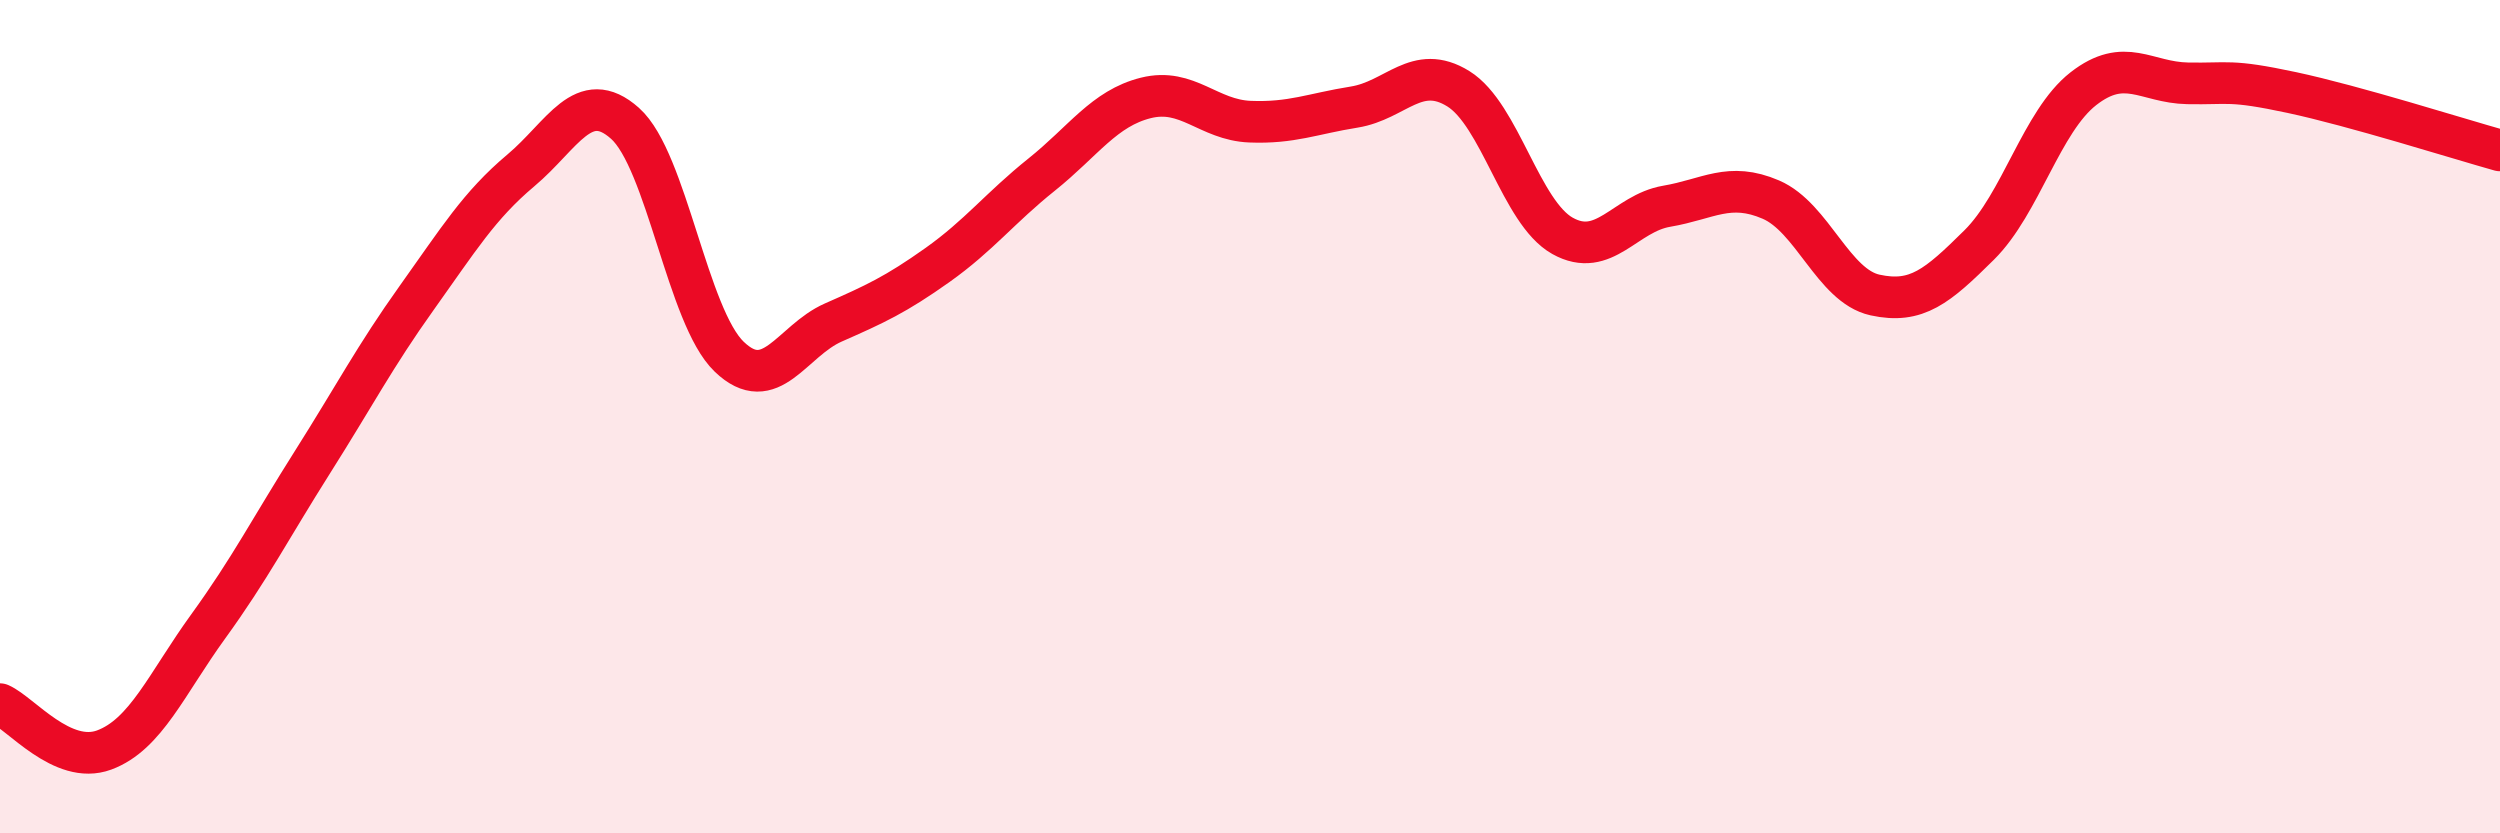
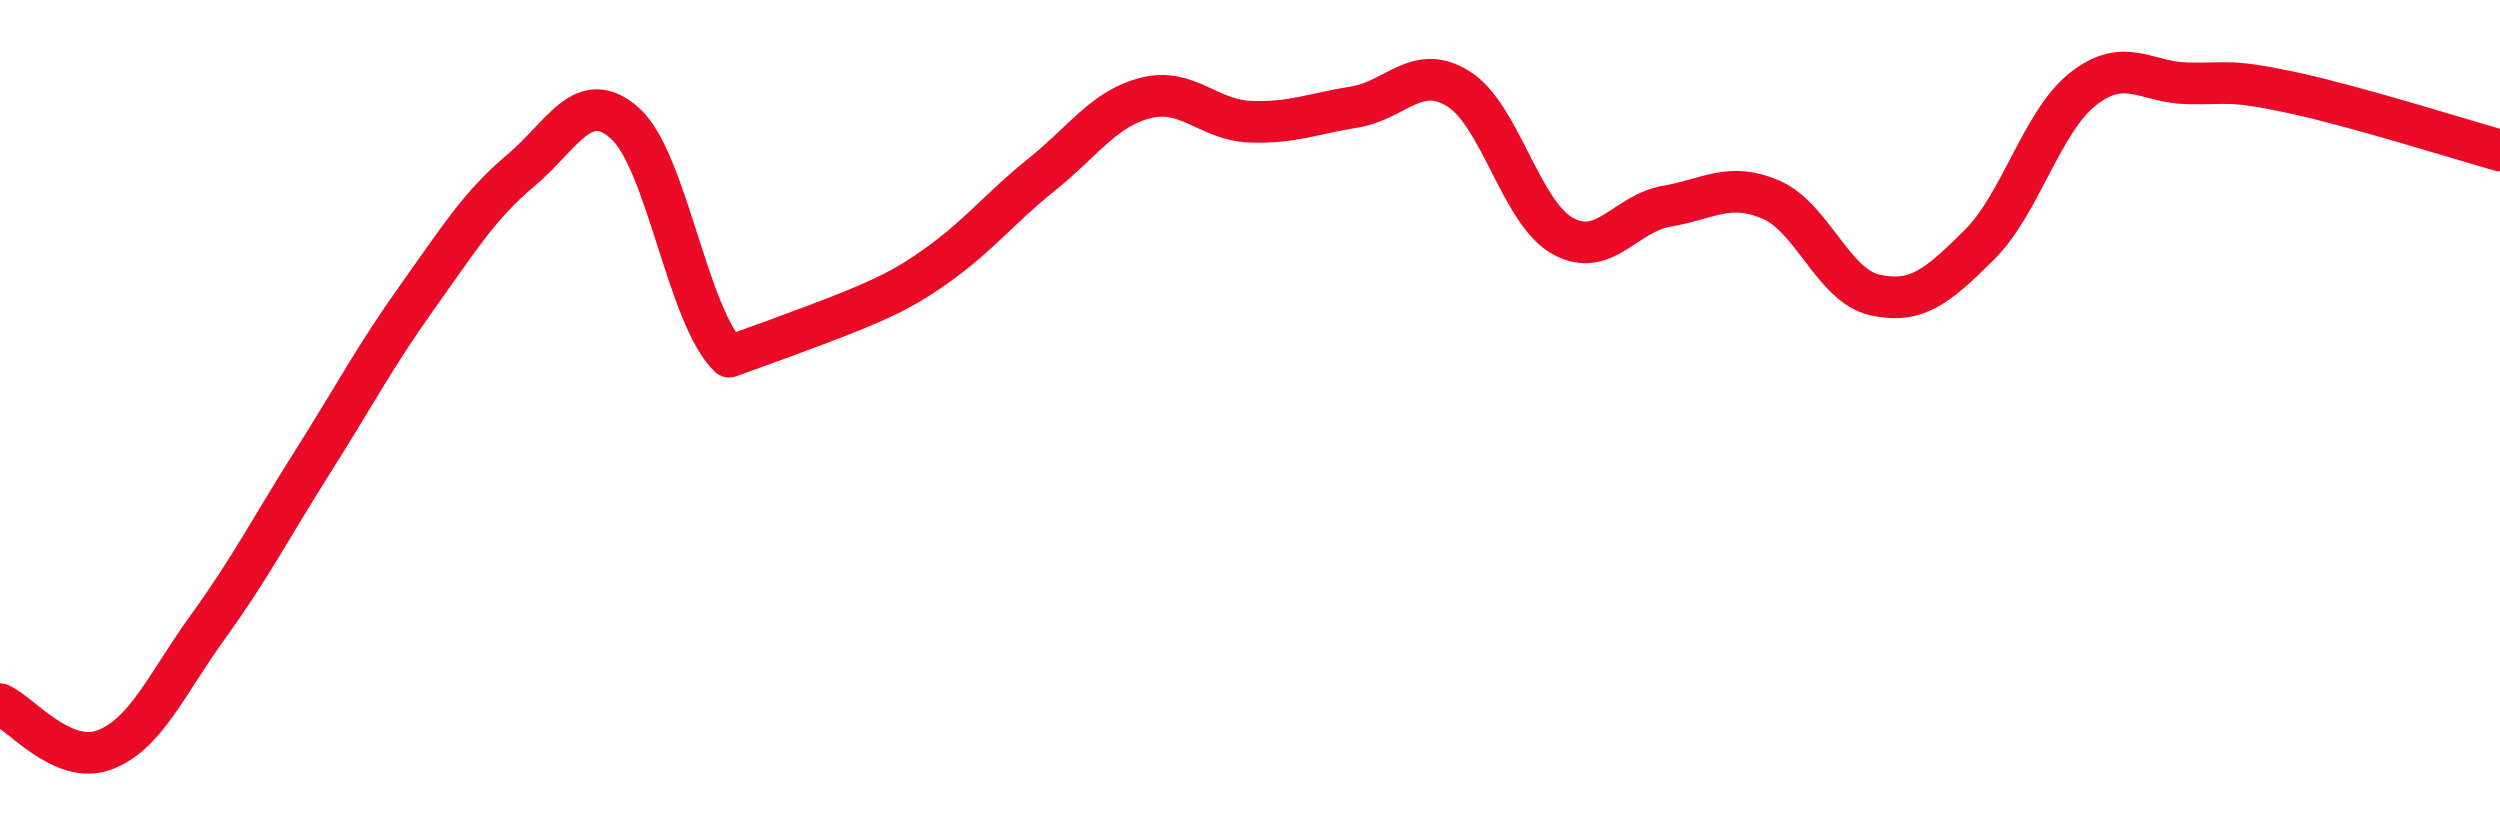
<svg xmlns="http://www.w3.org/2000/svg" width="60" height="20" viewBox="0 0 60 20">
-   <path d="M 0,16.9 C 0.5,17.12 1.5,18.37 2.5,18 C 3.5,17.63 4,16.41 5,15.03 C 6,13.65 6.5,12.67 7.5,11.09 C 8.5,9.51 9,8.55 10,7.15 C 11,5.75 11.5,4.93 12.5,4.09 C 13.5,3.25 14,2.07 15,2.96 C 16,3.85 16.5,7.6 17.5,8.56 C 18.5,9.52 19,8.18 20,7.74 C 21,7.3 21.5,7.07 22.5,6.36 C 23.5,5.65 24,4.99 25,4.19 C 26,3.39 26.5,2.6 27.5,2.35 C 28.5,2.1 29,2.88 30,2.92 C 31,2.96 31.5,2.73 32.5,2.57 C 33.5,2.41 34,1.51 35,2.13 C 36,2.75 36.5,5.1 37.5,5.66 C 38.5,6.22 39,5.12 40,4.95 C 41,4.78 41.5,4.36 42.5,4.79 C 43.5,5.22 44,6.86 45,7.08 C 46,7.3 46.5,6.87 47.5,5.88 C 48.5,4.89 49,2.91 50,2.13 C 51,1.35 51.5,1.98 52.5,2 C 53.5,2.02 53.5,1.9 55,2.22 C 56.5,2.54 59,3.33 60,3.61L60 20L0 20Z" fill="#EB0A25" opacity="0.1" stroke-linecap="round" stroke-linejoin="round" />
-   <path d="M 0,16.9 C 0.5,17.12 1.5,18.37 2.5,18 C 3.5,17.63 4,16.41 5,15.03 C 6,13.65 6.5,12.67 7.5,11.09 C 8.5,9.51 9,8.55 10,7.15 C 11,5.75 11.5,4.93 12.5,4.09 C 13.5,3.25 14,2.07 15,2.96 C 16,3.85 16.5,7.6 17.5,8.56 C 18.5,9.52 19,8.18 20,7.74 C 21,7.3 21.5,7.07 22.5,6.36 C 23.5,5.65 24,4.99 25,4.19 C 26,3.39 26.5,2.6 27.5,2.35 C 28.5,2.1 29,2.88 30,2.92 C 31,2.96 31.5,2.73 32.5,2.57 C 33.5,2.41 34,1.51 35,2.13 C 36,2.75 36.5,5.1 37.5,5.66 C 38.5,6.22 39,5.12 40,4.95 C 41,4.78 41.5,4.36 42.5,4.79 C 43.5,5.22 44,6.86 45,7.08 C 46,7.3 46.5,6.87 47.5,5.88 C 48.5,4.89 49,2.91 50,2.13 C 51,1.35 51.5,1.98 52.5,2 C 53.5,2.02 53.5,1.9 55,2.22 C 56.5,2.54 59,3.33 60,3.61" stroke="#EB0A25" stroke-width="1" fill="none" stroke-linecap="round" stroke-linejoin="round" />
+   <path d="M 0,16.9 C 0.5,17.12 1.5,18.37 2.5,18 C 3.5,17.63 4,16.41 5,15.03 C 6,13.65 6.5,12.67 7.5,11.09 C 8.5,9.51 9,8.55 10,7.15 C 11,5.75 11.5,4.93 12.5,4.09 C 13.5,3.25 14,2.07 15,2.96 C 16,3.85 16.5,7.6 17.5,8.56 C 21,7.3 21.5,7.07 22.5,6.36 C 23.5,5.65 24,4.99 25,4.19 C 26,3.39 26.5,2.6 27.5,2.35 C 28.5,2.1 29,2.88 30,2.92 C 31,2.96 31.5,2.73 32.5,2.57 C 33.5,2.41 34,1.51 35,2.13 C 36,2.75 36.5,5.1 37.5,5.66 C 38.5,6.22 39,5.12 40,4.95 C 41,4.78 41.5,4.36 42.5,4.79 C 43.5,5.22 44,6.86 45,7.08 C 46,7.3 46.5,6.87 47.5,5.88 C 48.5,4.89 49,2.91 50,2.13 C 51,1.35 51.5,1.98 52.5,2 C 53.5,2.02 53.5,1.9 55,2.22 C 56.5,2.54 59,3.33 60,3.61" stroke="#EB0A25" stroke-width="1" fill="none" stroke-linecap="round" stroke-linejoin="round" />
</svg>